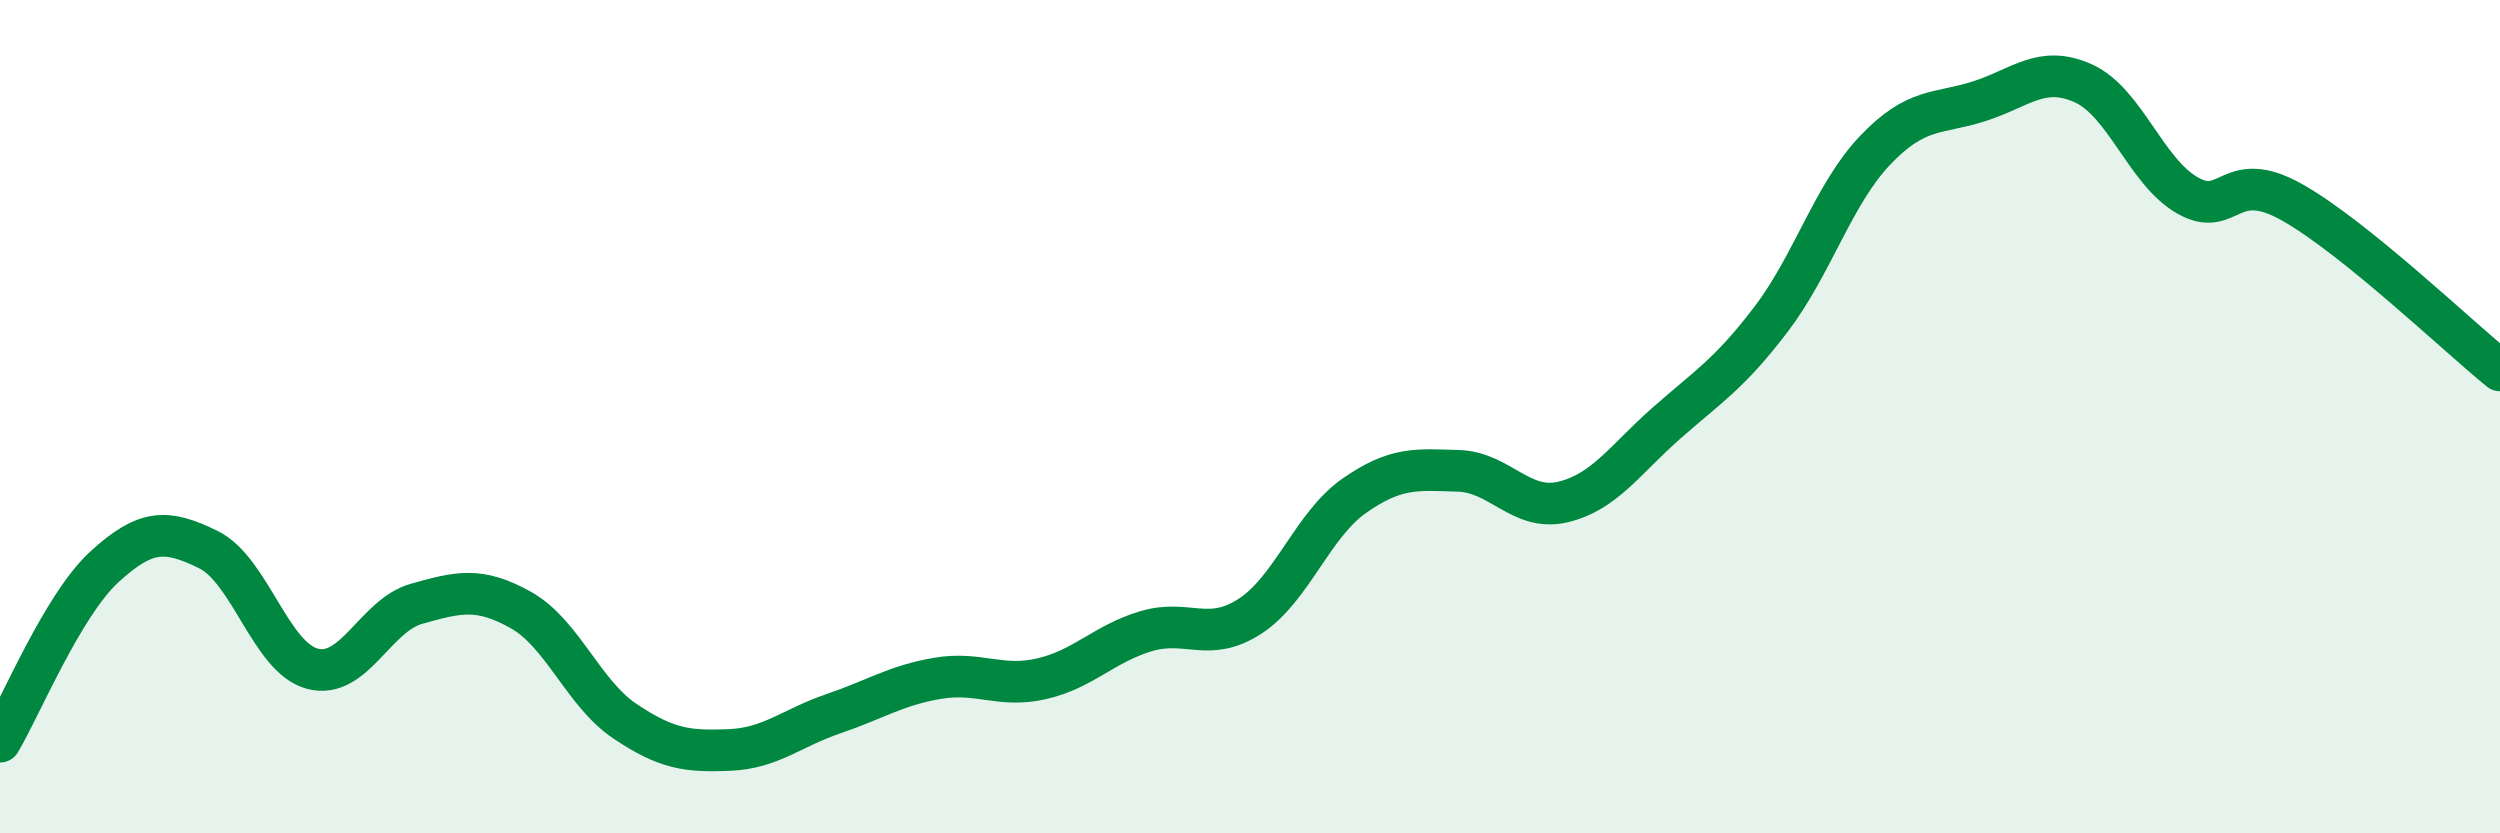
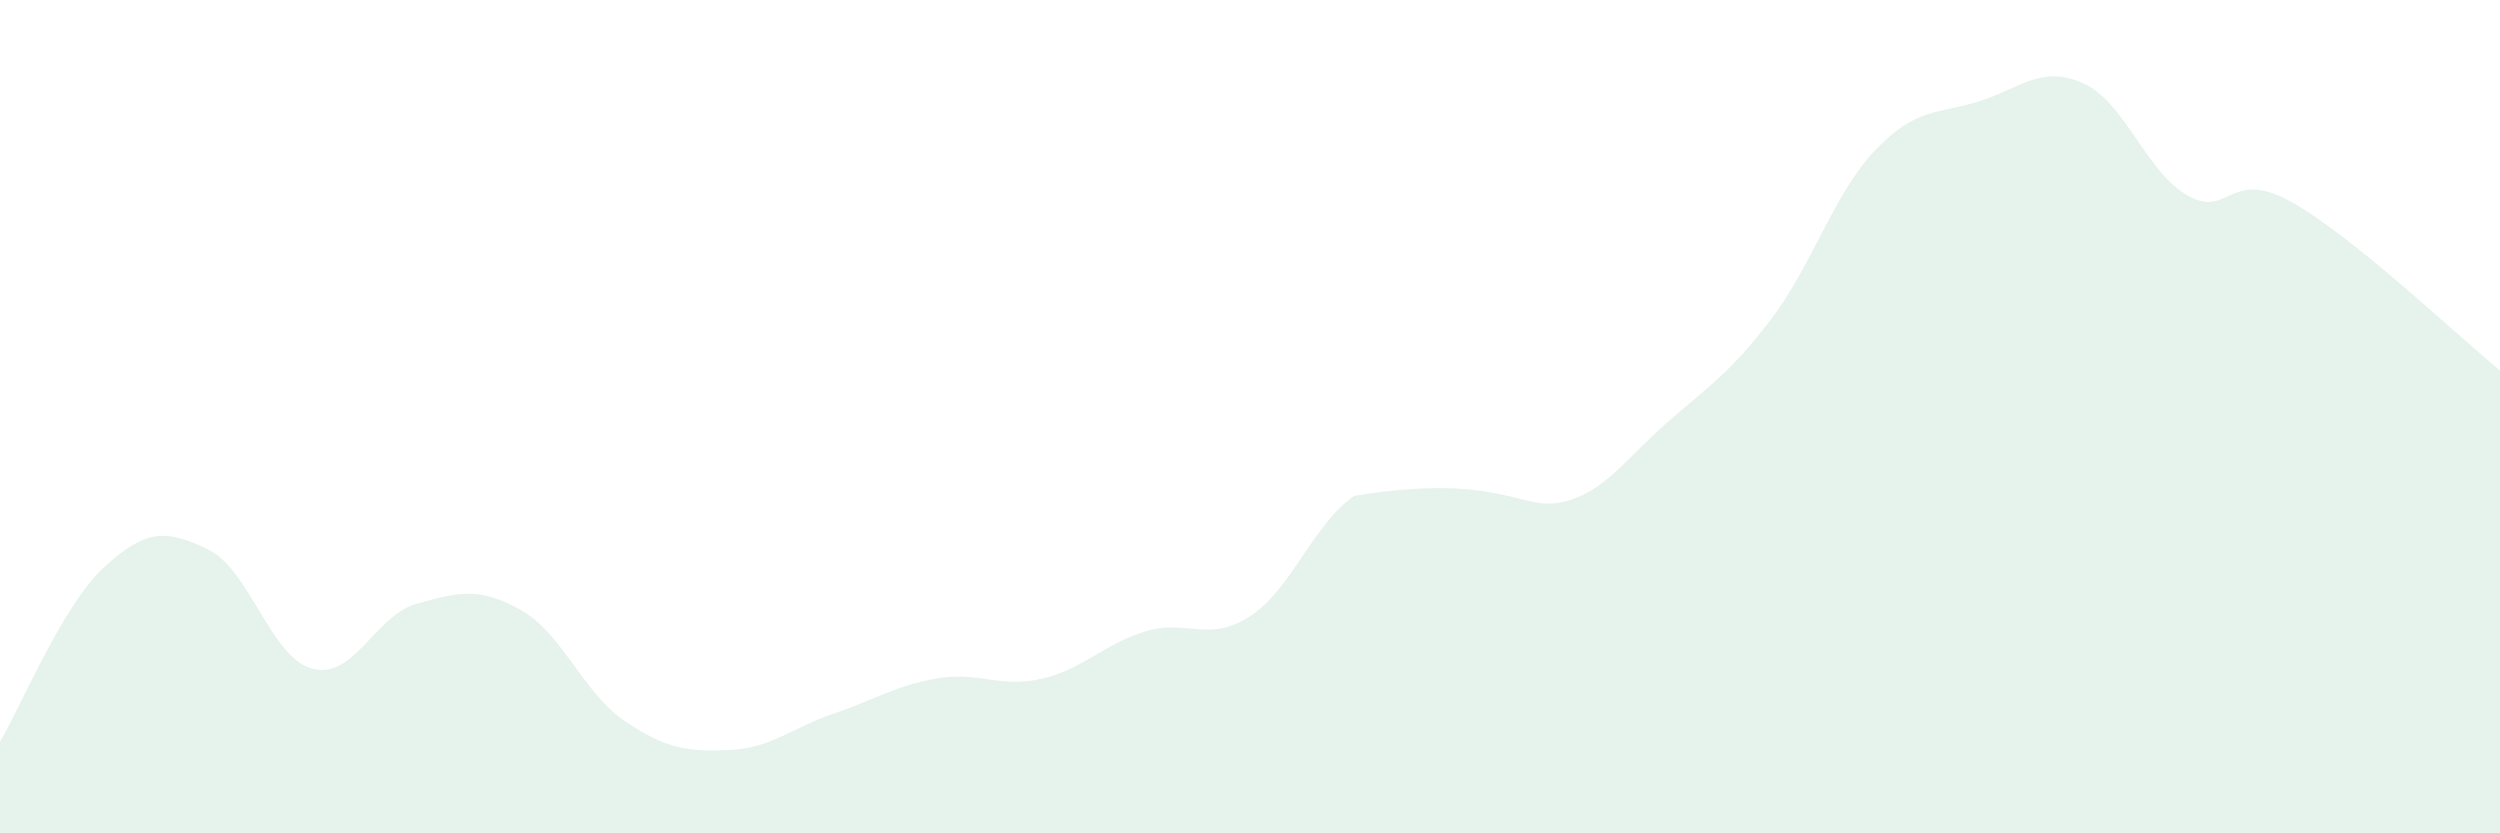
<svg xmlns="http://www.w3.org/2000/svg" width="60" height="20" viewBox="0 0 60 20">
-   <path d="M 0,17.8 C 0.5,16.96 1.5,14.53 2.5,13.61 C 3.5,12.69 4,12.7 5,13.19 C 6,13.68 6.5,15.79 7.5,16.05 C 8.5,16.31 9,14.77 10,14.49 C 11,14.21 11.5,14.08 12.5,14.64 C 13.5,15.2 14,16.64 15,17.31 C 16,17.98 16.5,18.04 17.5,18 C 18.5,17.96 19,17.47 20,17.13 C 21,16.79 21.5,16.45 22.5,16.28 C 23.5,16.11 24,16.52 25,16.29 C 26,16.06 26.5,15.45 27.5,15.15 C 28.5,14.85 29,15.44 30,14.79 C 31,14.14 31.5,12.6 32.5,11.9 C 33.5,11.2 34,11.27 35,11.3 C 36,11.33 36.5,12.28 37.5,12.05 C 38.5,11.82 39,11.03 40,10.15 C 41,9.27 41.5,8.98 42.5,7.67 C 43.5,6.36 44,4.66 45,3.61 C 46,2.56 46.5,2.75 47.5,2.43 C 48.5,2.11 49,1.55 50,2 C 51,2.45 51.5,4.12 52.5,4.69 C 53.5,5.26 53.5,4.01 55,4.85 C 56.5,5.69 59,8.08 60,8.89L60 20L0 20Z" fill="#008740" opacity="0.1" stroke-linecap="round" stroke-linejoin="round" />
-   <path d="M 0,17.8 C 0.5,16.96 1.5,14.53 2.5,13.61 C 3.5,12.69 4,12.7 5,13.19 C 6,13.68 6.5,15.79 7.5,16.05 C 8.5,16.31 9,14.77 10,14.49 C 11,14.21 11.5,14.08 12.5,14.64 C 13.5,15.2 14,16.64 15,17.31 C 16,17.98 16.5,18.04 17.5,18 C 18.5,17.96 19,17.47 20,17.13 C 21,16.79 21.5,16.45 22.5,16.28 C 23.5,16.11 24,16.52 25,16.29 C 26,16.06 26.5,15.45 27.5,15.15 C 28.5,14.85 29,15.44 30,14.79 C 31,14.14 31.5,12.6 32.5,11.9 C 33.5,11.2 34,11.27 35,11.3 C 36,11.33 36.5,12.28 37.5,12.05 C 38.5,11.82 39,11.03 40,10.15 C 41,9.27 41.5,8.98 42.5,7.67 C 43.5,6.36 44,4.66 45,3.61 C 46,2.56 46.5,2.75 47.5,2.43 C 48.5,2.11 49,1.55 50,2 C 51,2.45 51.5,4.12 52.5,4.69 C 53.5,5.26 53.5,4.01 55,4.85 C 56.5,5.69 59,8.08 60,8.89" stroke="#008740" stroke-width="1" fill="none" stroke-linecap="round" stroke-linejoin="round" />
+   <path d="M 0,17.8 C 0.5,16.96 1.5,14.53 2.5,13.61 C 3.5,12.69 4,12.7 5,13.19 C 6,13.68 6.5,15.79 7.5,16.05 C 8.5,16.31 9,14.77 10,14.49 C 11,14.21 11.5,14.08 12.5,14.64 C 13.5,15.2 14,16.64 15,17.31 C 16,17.98 16.5,18.04 17.5,18 C 18.5,17.96 19,17.47 20,17.13 C 21,16.79 21.5,16.45 22.5,16.28 C 23.5,16.11 24,16.52 25,16.29 C 26,16.06 26.5,15.45 27.5,15.15 C 28.5,14.85 29,15.44 30,14.79 C 31,14.14 31.5,12.6 32.5,11.9 C 36,11.33 36.5,12.28 37.5,12.05 C 38.5,11.82 39,11.03 40,10.15 C 41,9.27 41.5,8.98 42.5,7.67 C 43.5,6.36 44,4.66 45,3.61 C 46,2.56 46.5,2.75 47.5,2.43 C 48.5,2.11 49,1.55 50,2 C 51,2.45 51.5,4.12 52.5,4.69 C 53.5,5.26 53.5,4.01 55,4.85 C 56.5,5.69 59,8.08 60,8.89L60 20L0 20Z" fill="#008740" opacity="0.1" stroke-linecap="round" stroke-linejoin="round" />
</svg>